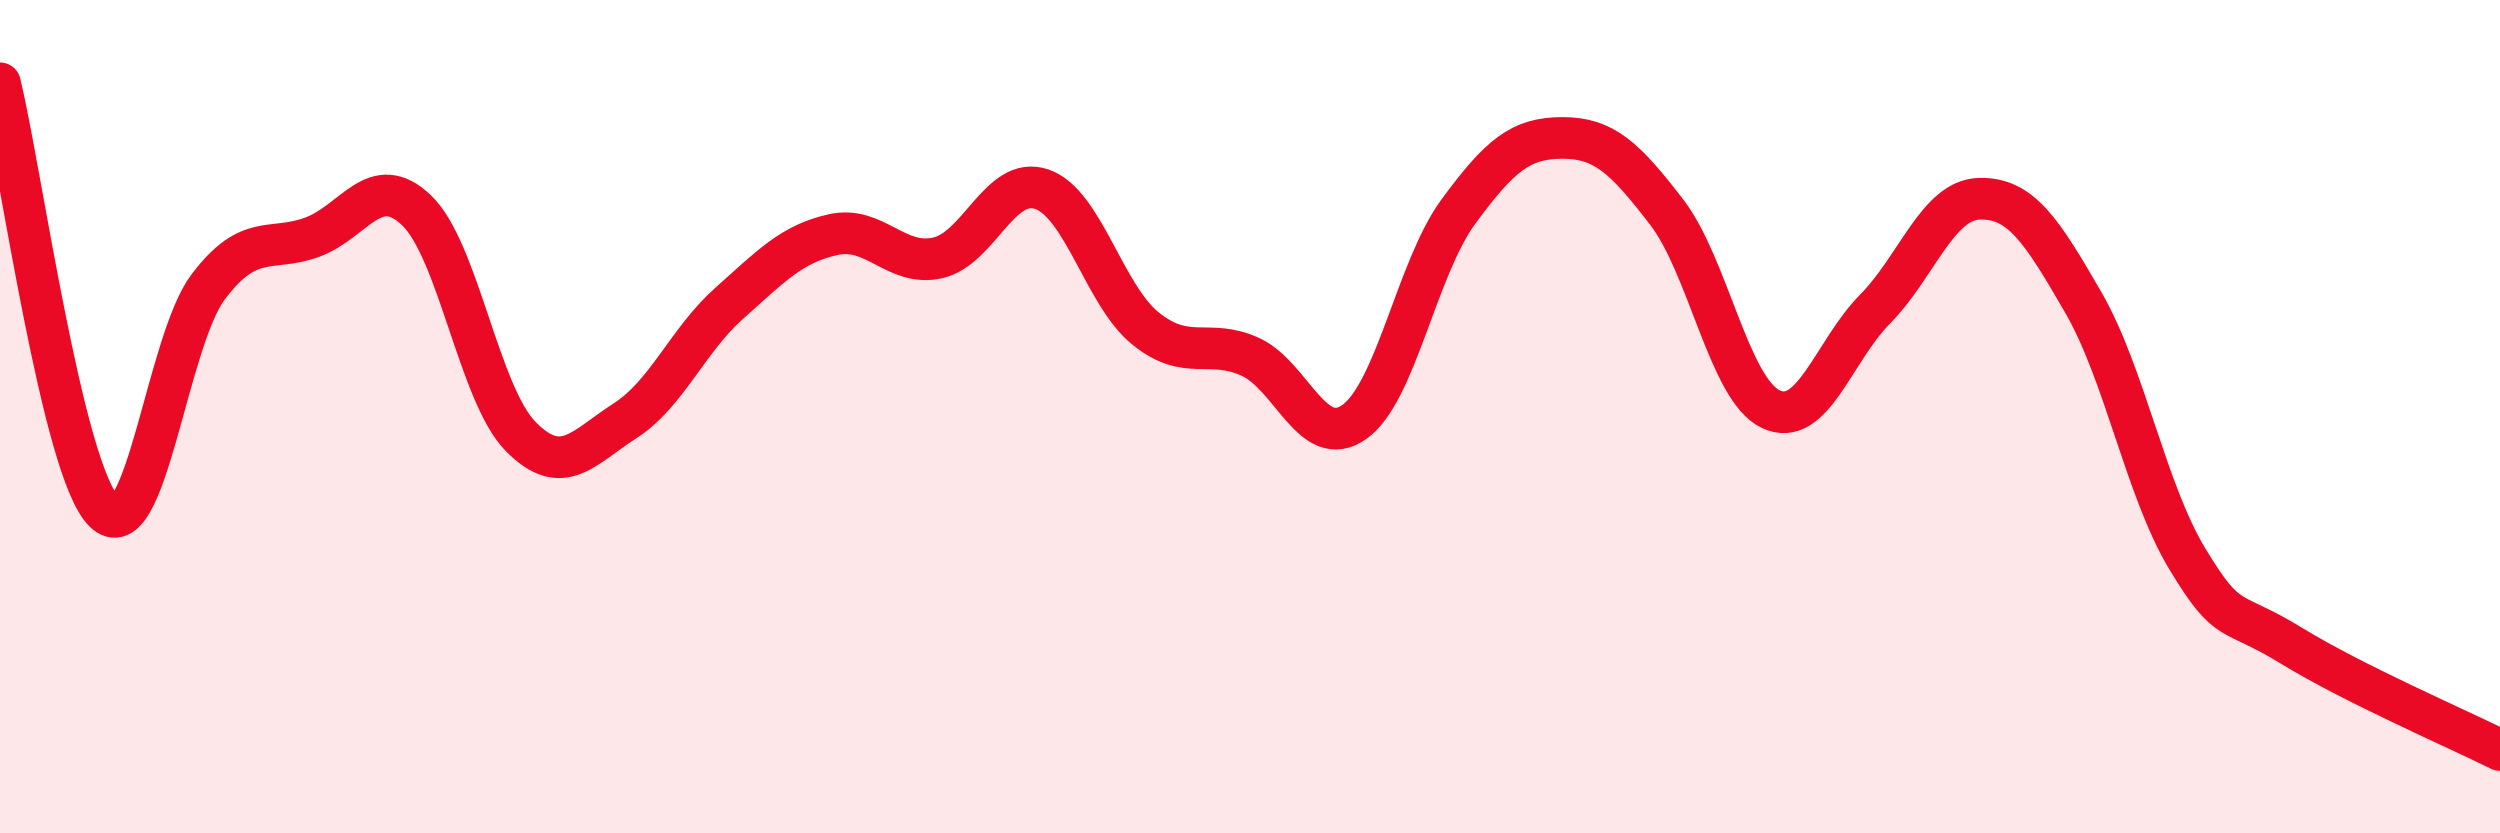
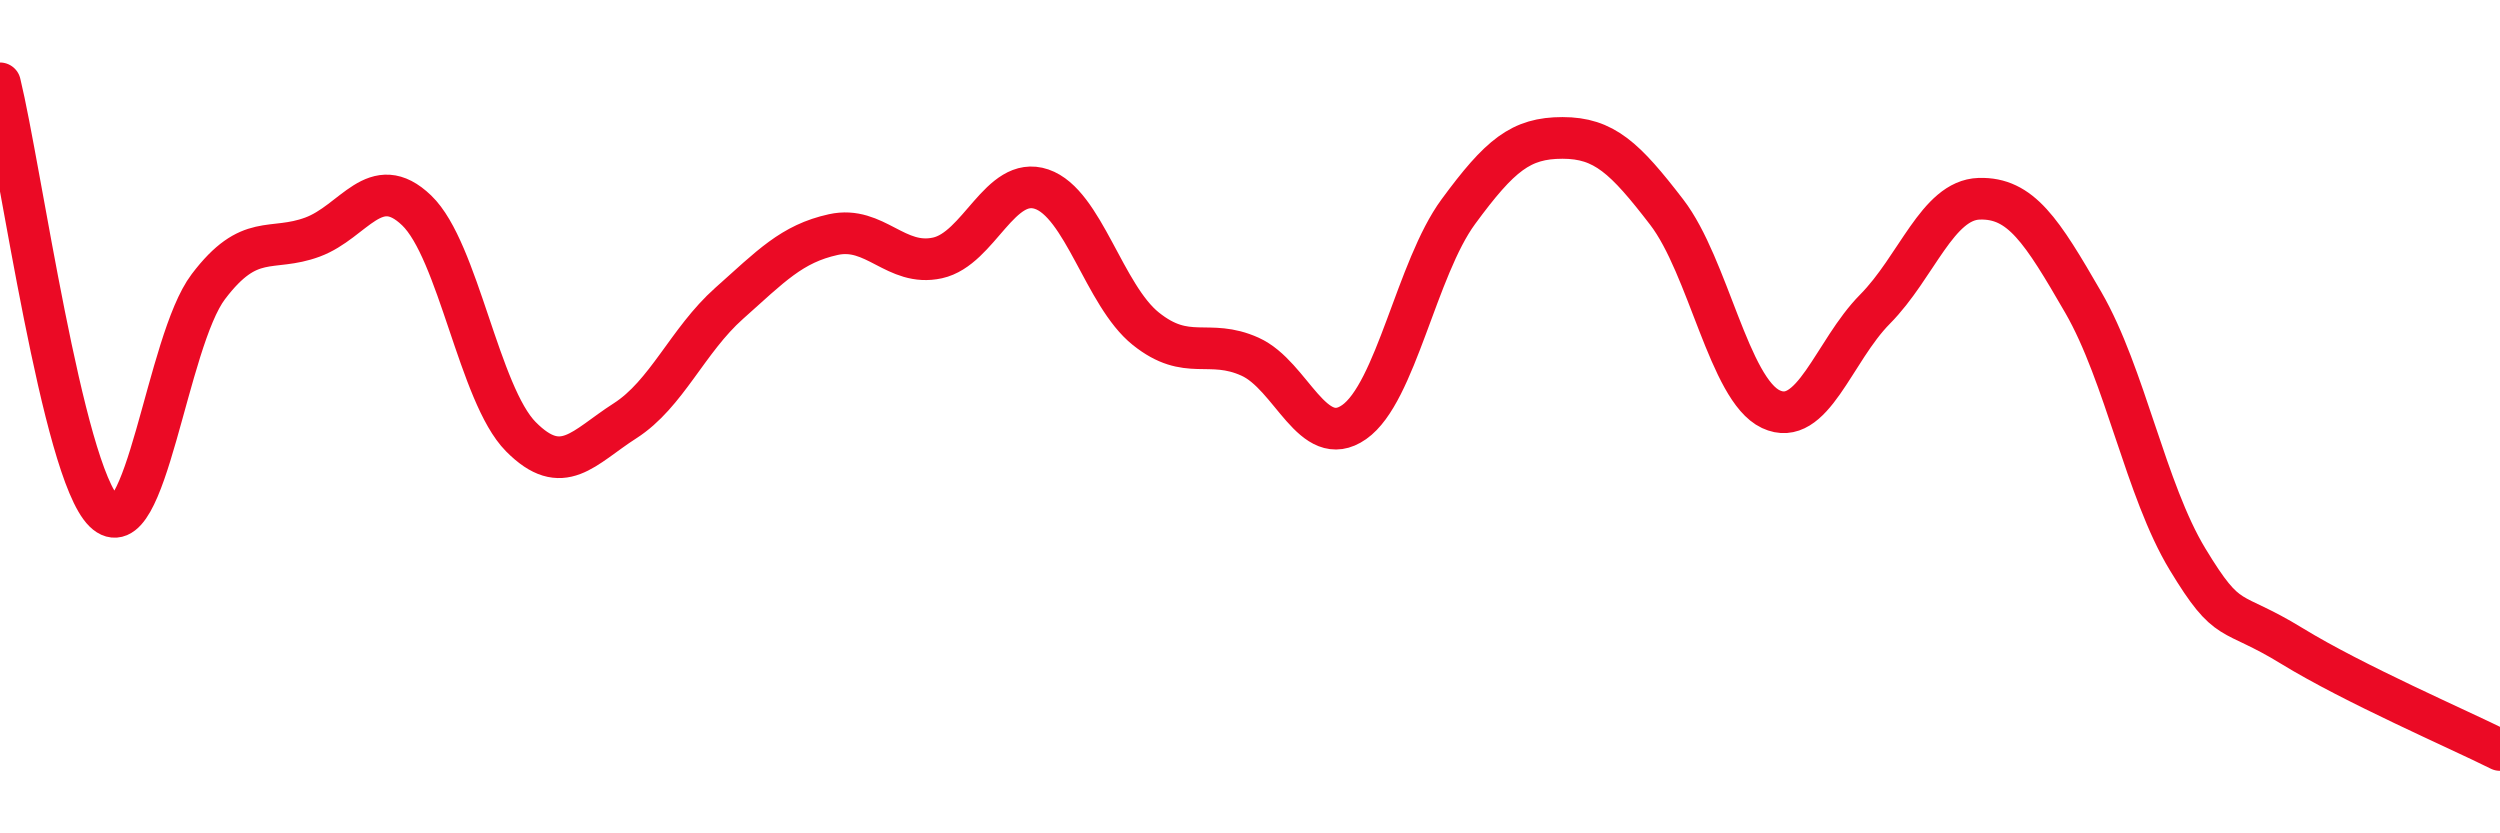
<svg xmlns="http://www.w3.org/2000/svg" width="60" height="20" viewBox="0 0 60 20">
-   <path d="M 0,2 C 0.5,4.06 1.5,11.3 2.5,12.28 C 3.5,13.26 4,8.2 5,6.88 C 6,5.56 6.5,6.06 7.5,5.69 C 8.5,5.32 9,4.09 10,5.05 C 11,6.01 11.5,9.47 12.5,10.48 C 13.5,11.49 14,10.74 15,10.1 C 16,9.46 16.5,8.17 17.5,7.28 C 18.5,6.39 19,5.85 20,5.63 C 21,5.41 21.5,6.41 22.5,6.19 C 23.5,5.97 24,4.2 25,4.54 C 26,4.88 26.5,7.09 27.5,7.89 C 28.5,8.69 29,8.11 30,8.56 C 31,9.01 31.5,10.83 32.5,10.13 C 33.5,9.43 34,6.44 35,5.08 C 36,3.72 36.5,3.31 37.5,3.31 C 38.5,3.31 39,3.79 40,5.09 C 41,6.39 41.5,9.35 42.5,9.82 C 43.5,10.29 44,8.43 45,7.42 C 46,6.41 46.5,4.8 47.5,4.77 C 48.5,4.74 49,5.53 50,7.26 C 51,8.99 51.5,11.77 52.5,13.42 C 53.5,15.07 53.5,14.58 55,15.5 C 56.5,16.42 59,17.5 60,18L60 20L0 20Z" fill="#EB0A25" opacity="0.1" stroke-linecap="round" stroke-linejoin="round" />
  <path d="M 0,2 C 0.5,4.06 1.5,11.3 2.5,12.28 C 3.5,13.26 4,8.2 5,6.88 C 6,5.56 6.5,6.06 7.5,5.69 C 8.5,5.32 9,4.09 10,5.05 C 11,6.01 11.5,9.47 12.5,10.48 C 13.5,11.49 14,10.74 15,10.1 C 16,9.46 16.5,8.17 17.5,7.28 C 18.5,6.39 19,5.85 20,5.63 C 21,5.41 21.5,6.41 22.5,6.19 C 23.5,5.97 24,4.2 25,4.54 C 26,4.88 26.5,7.09 27.5,7.89 C 28.5,8.69 29,8.11 30,8.56 C 31,9.01 31.5,10.83 32.5,10.13 C 33.5,9.43 34,6.44 35,5.08 C 36,3.72 36.5,3.31 37.5,3.31 C 38.5,3.31 39,3.79 40,5.09 C 41,6.39 41.5,9.35 42.5,9.82 C 43.5,10.29 44,8.43 45,7.42 C 46,6.41 46.5,4.8 47.5,4.77 C 48.5,4.74 49,5.53 50,7.26 C 51,8.99 51.5,11.77 52.5,13.42 C 53.5,15.07 53.5,14.58 55,15.5 C 56.5,16.42 59,17.5 60,18" stroke="#EB0A25" stroke-width="1" fill="none" stroke-linecap="round" stroke-linejoin="round" />
</svg>